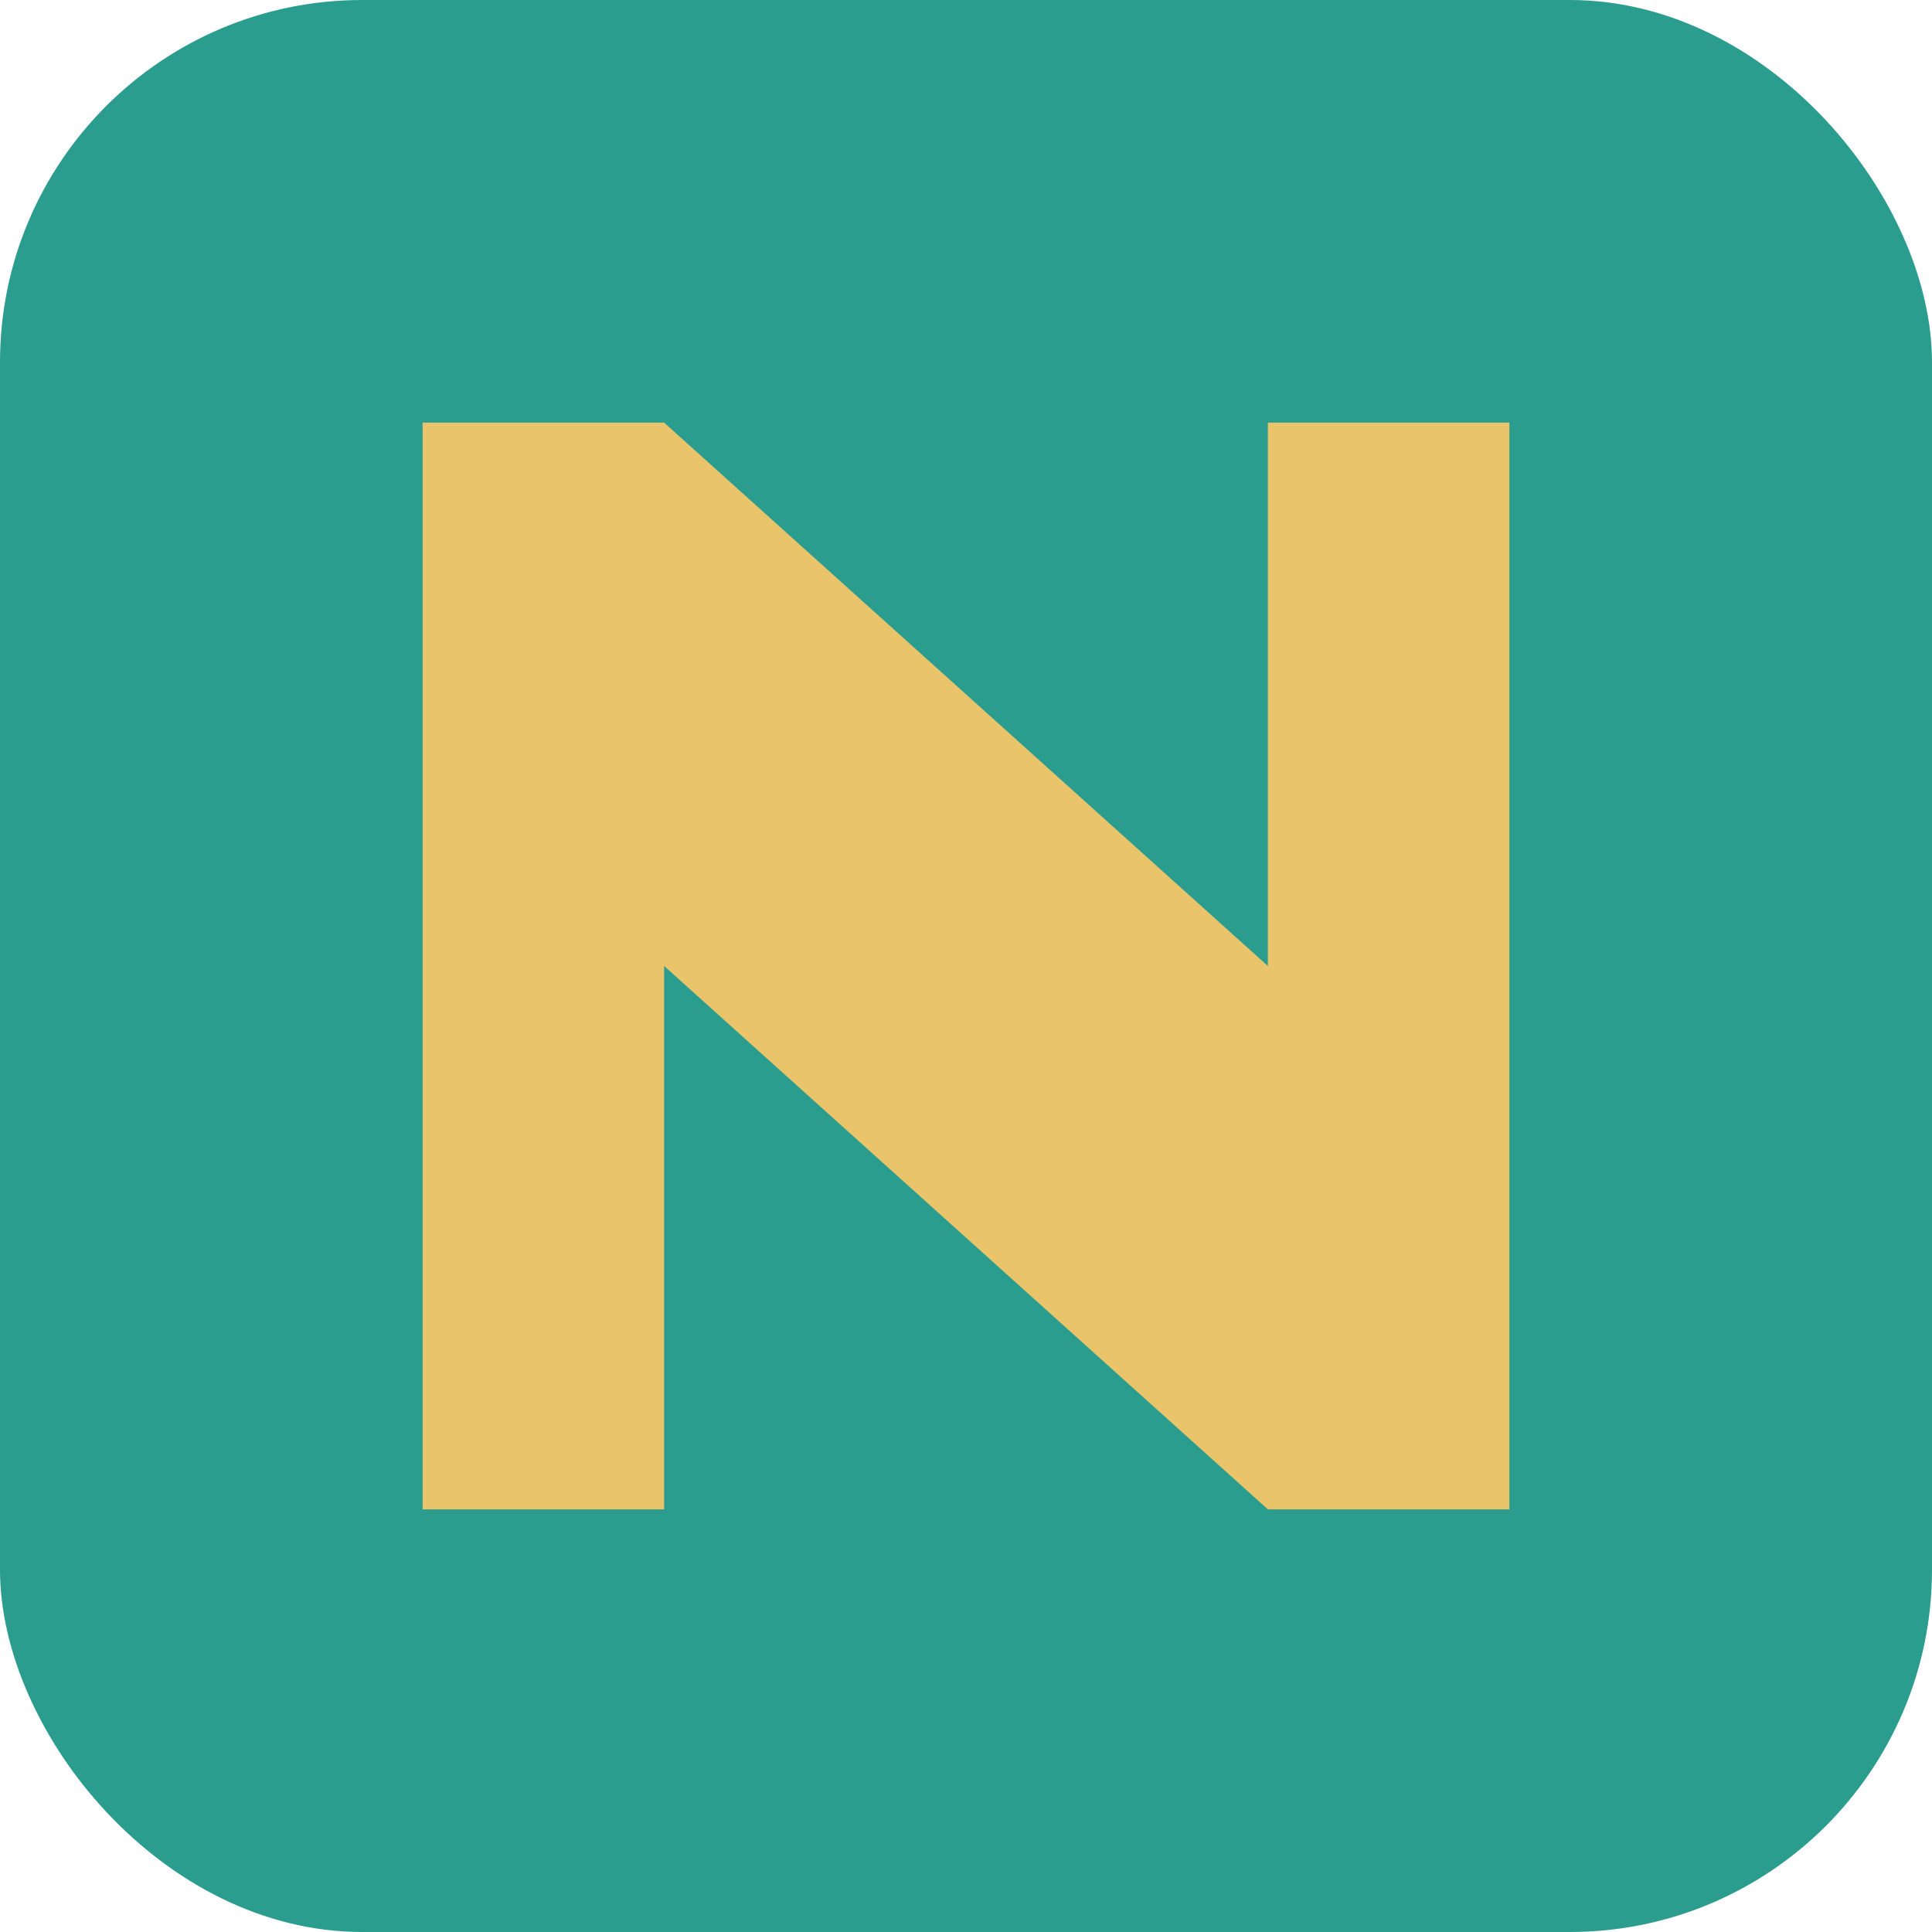
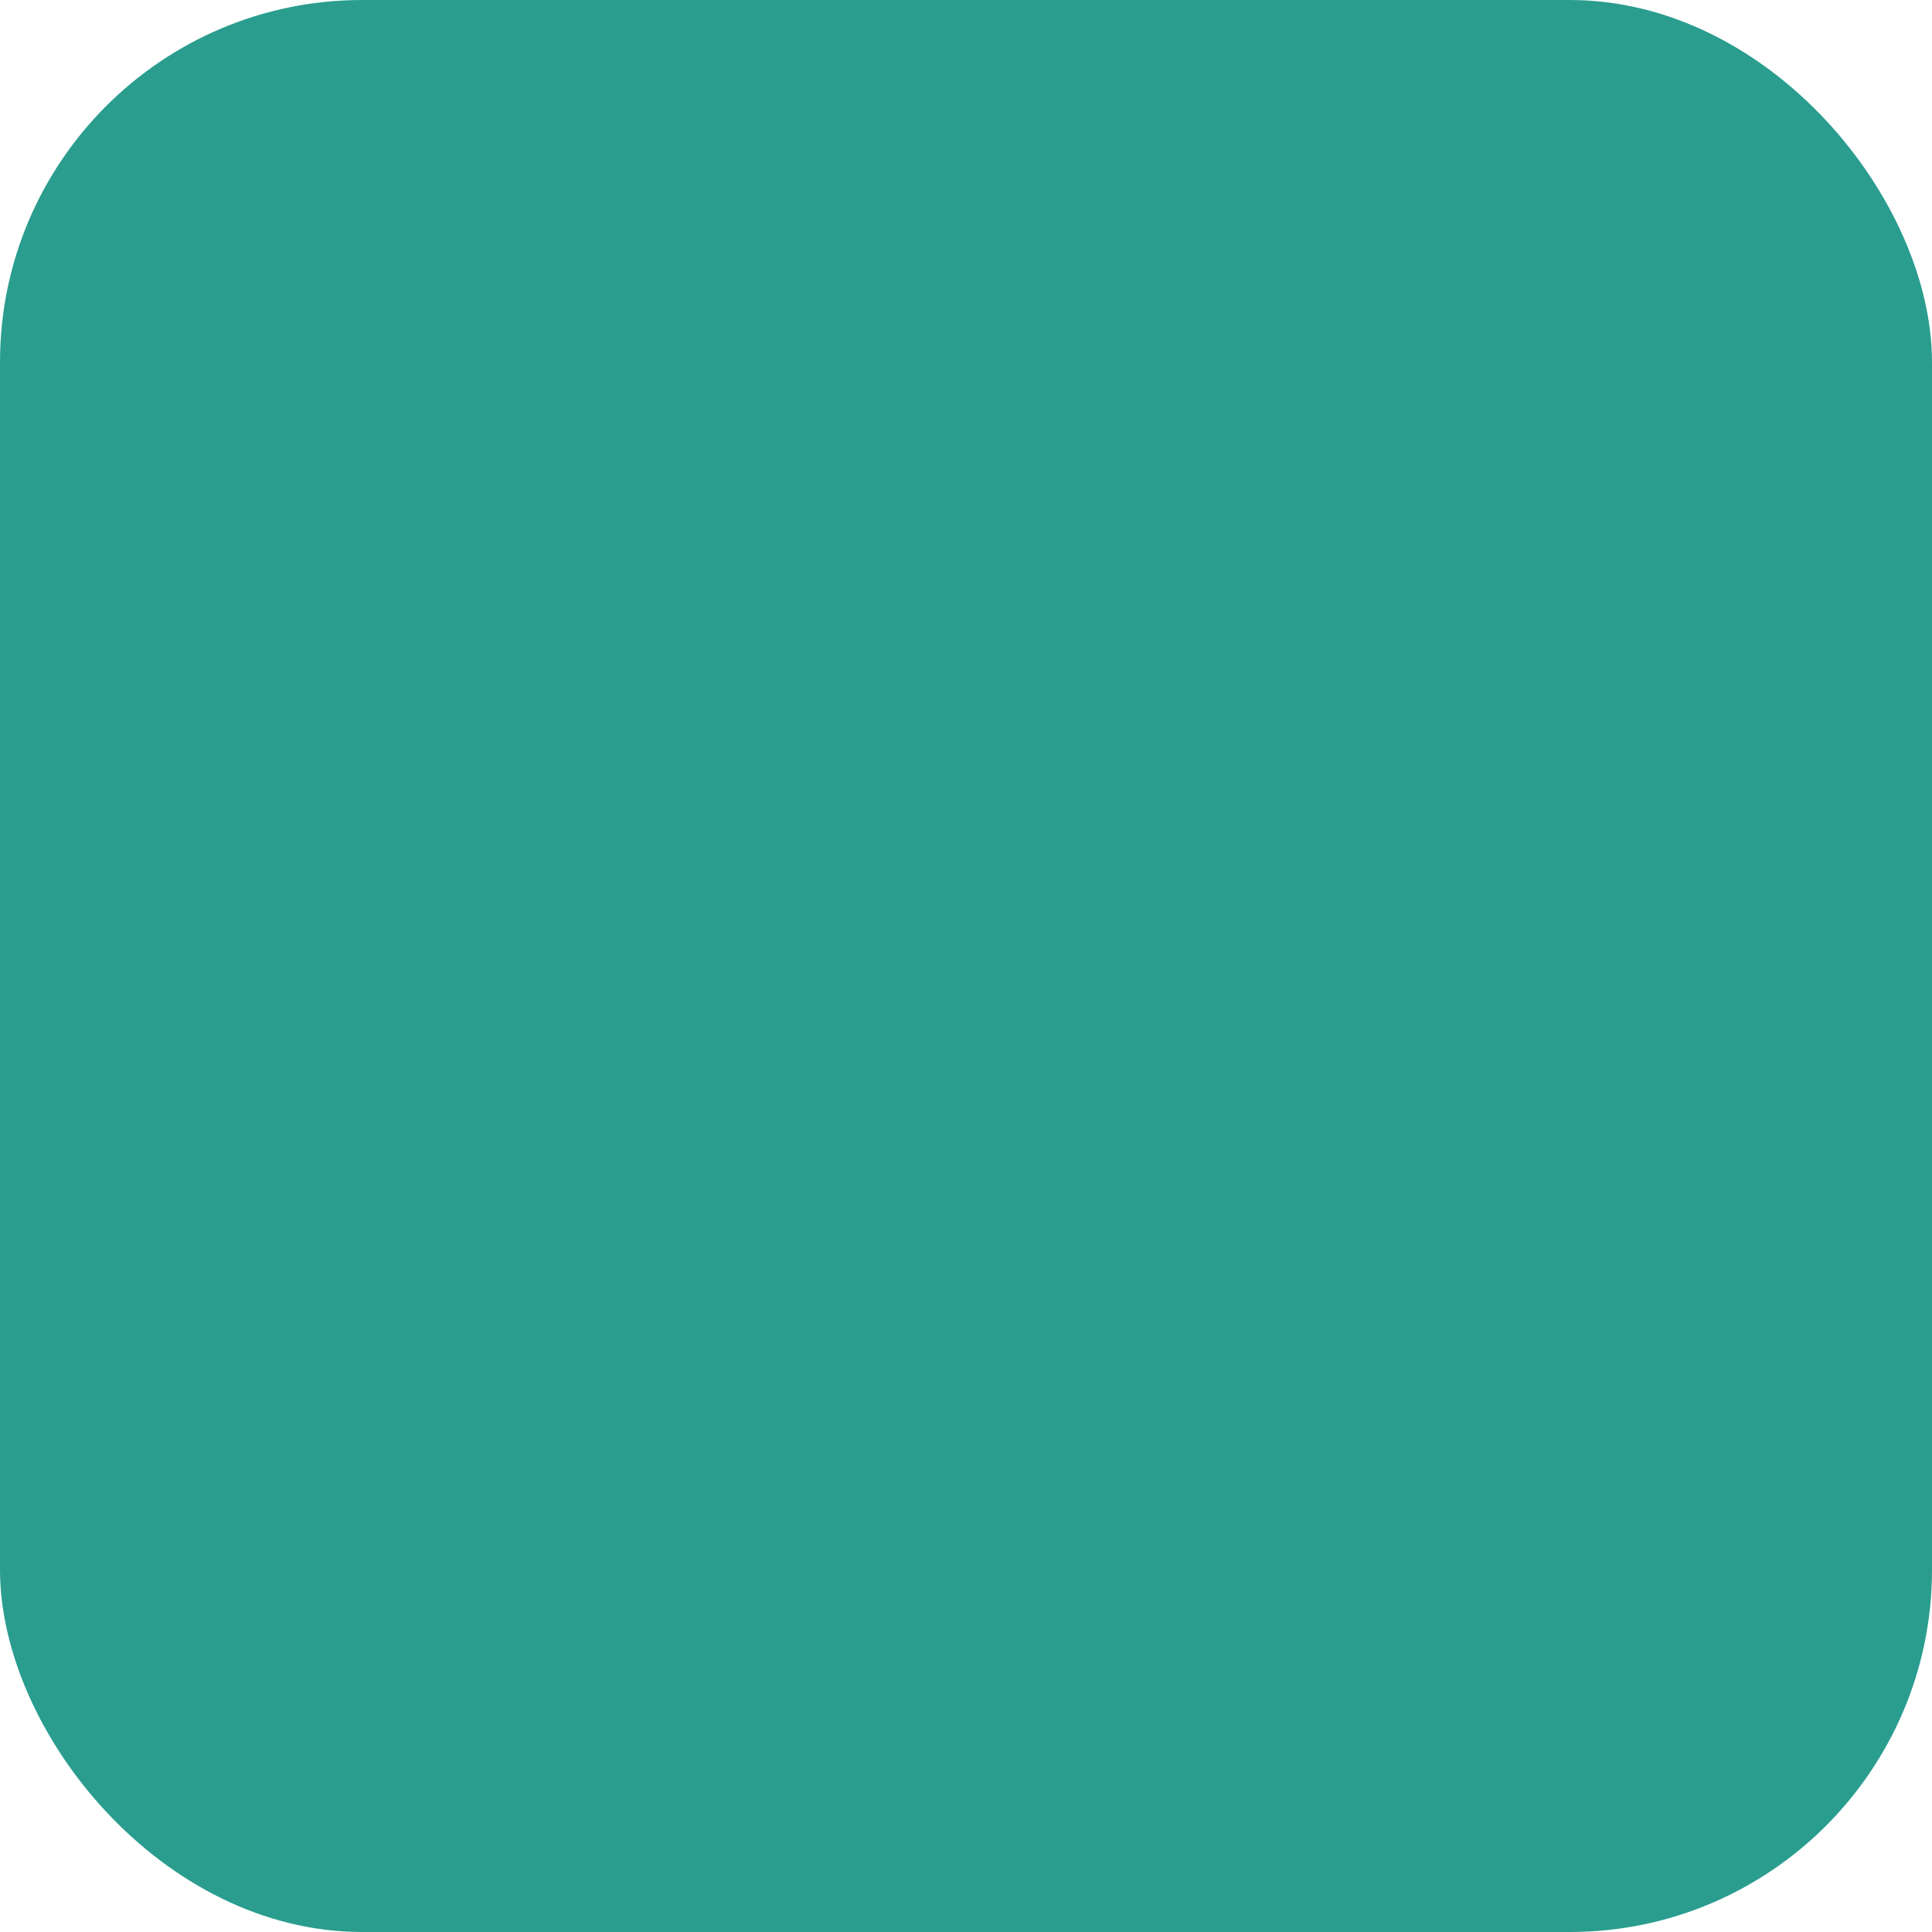
<svg xmlns="http://www.w3.org/2000/svg" width="32" height="32" viewBox="0 0 32 32">
  <rect width="32" height="32" rx="6" fill="#2a9d8f" />
-   <path d="M7 7 L7 25 L11 25 L11 16 L21 25 L25 25 L25 7 L21 7 L21 16 L11 7 Z" fill="#e9c46a" />
</svg>